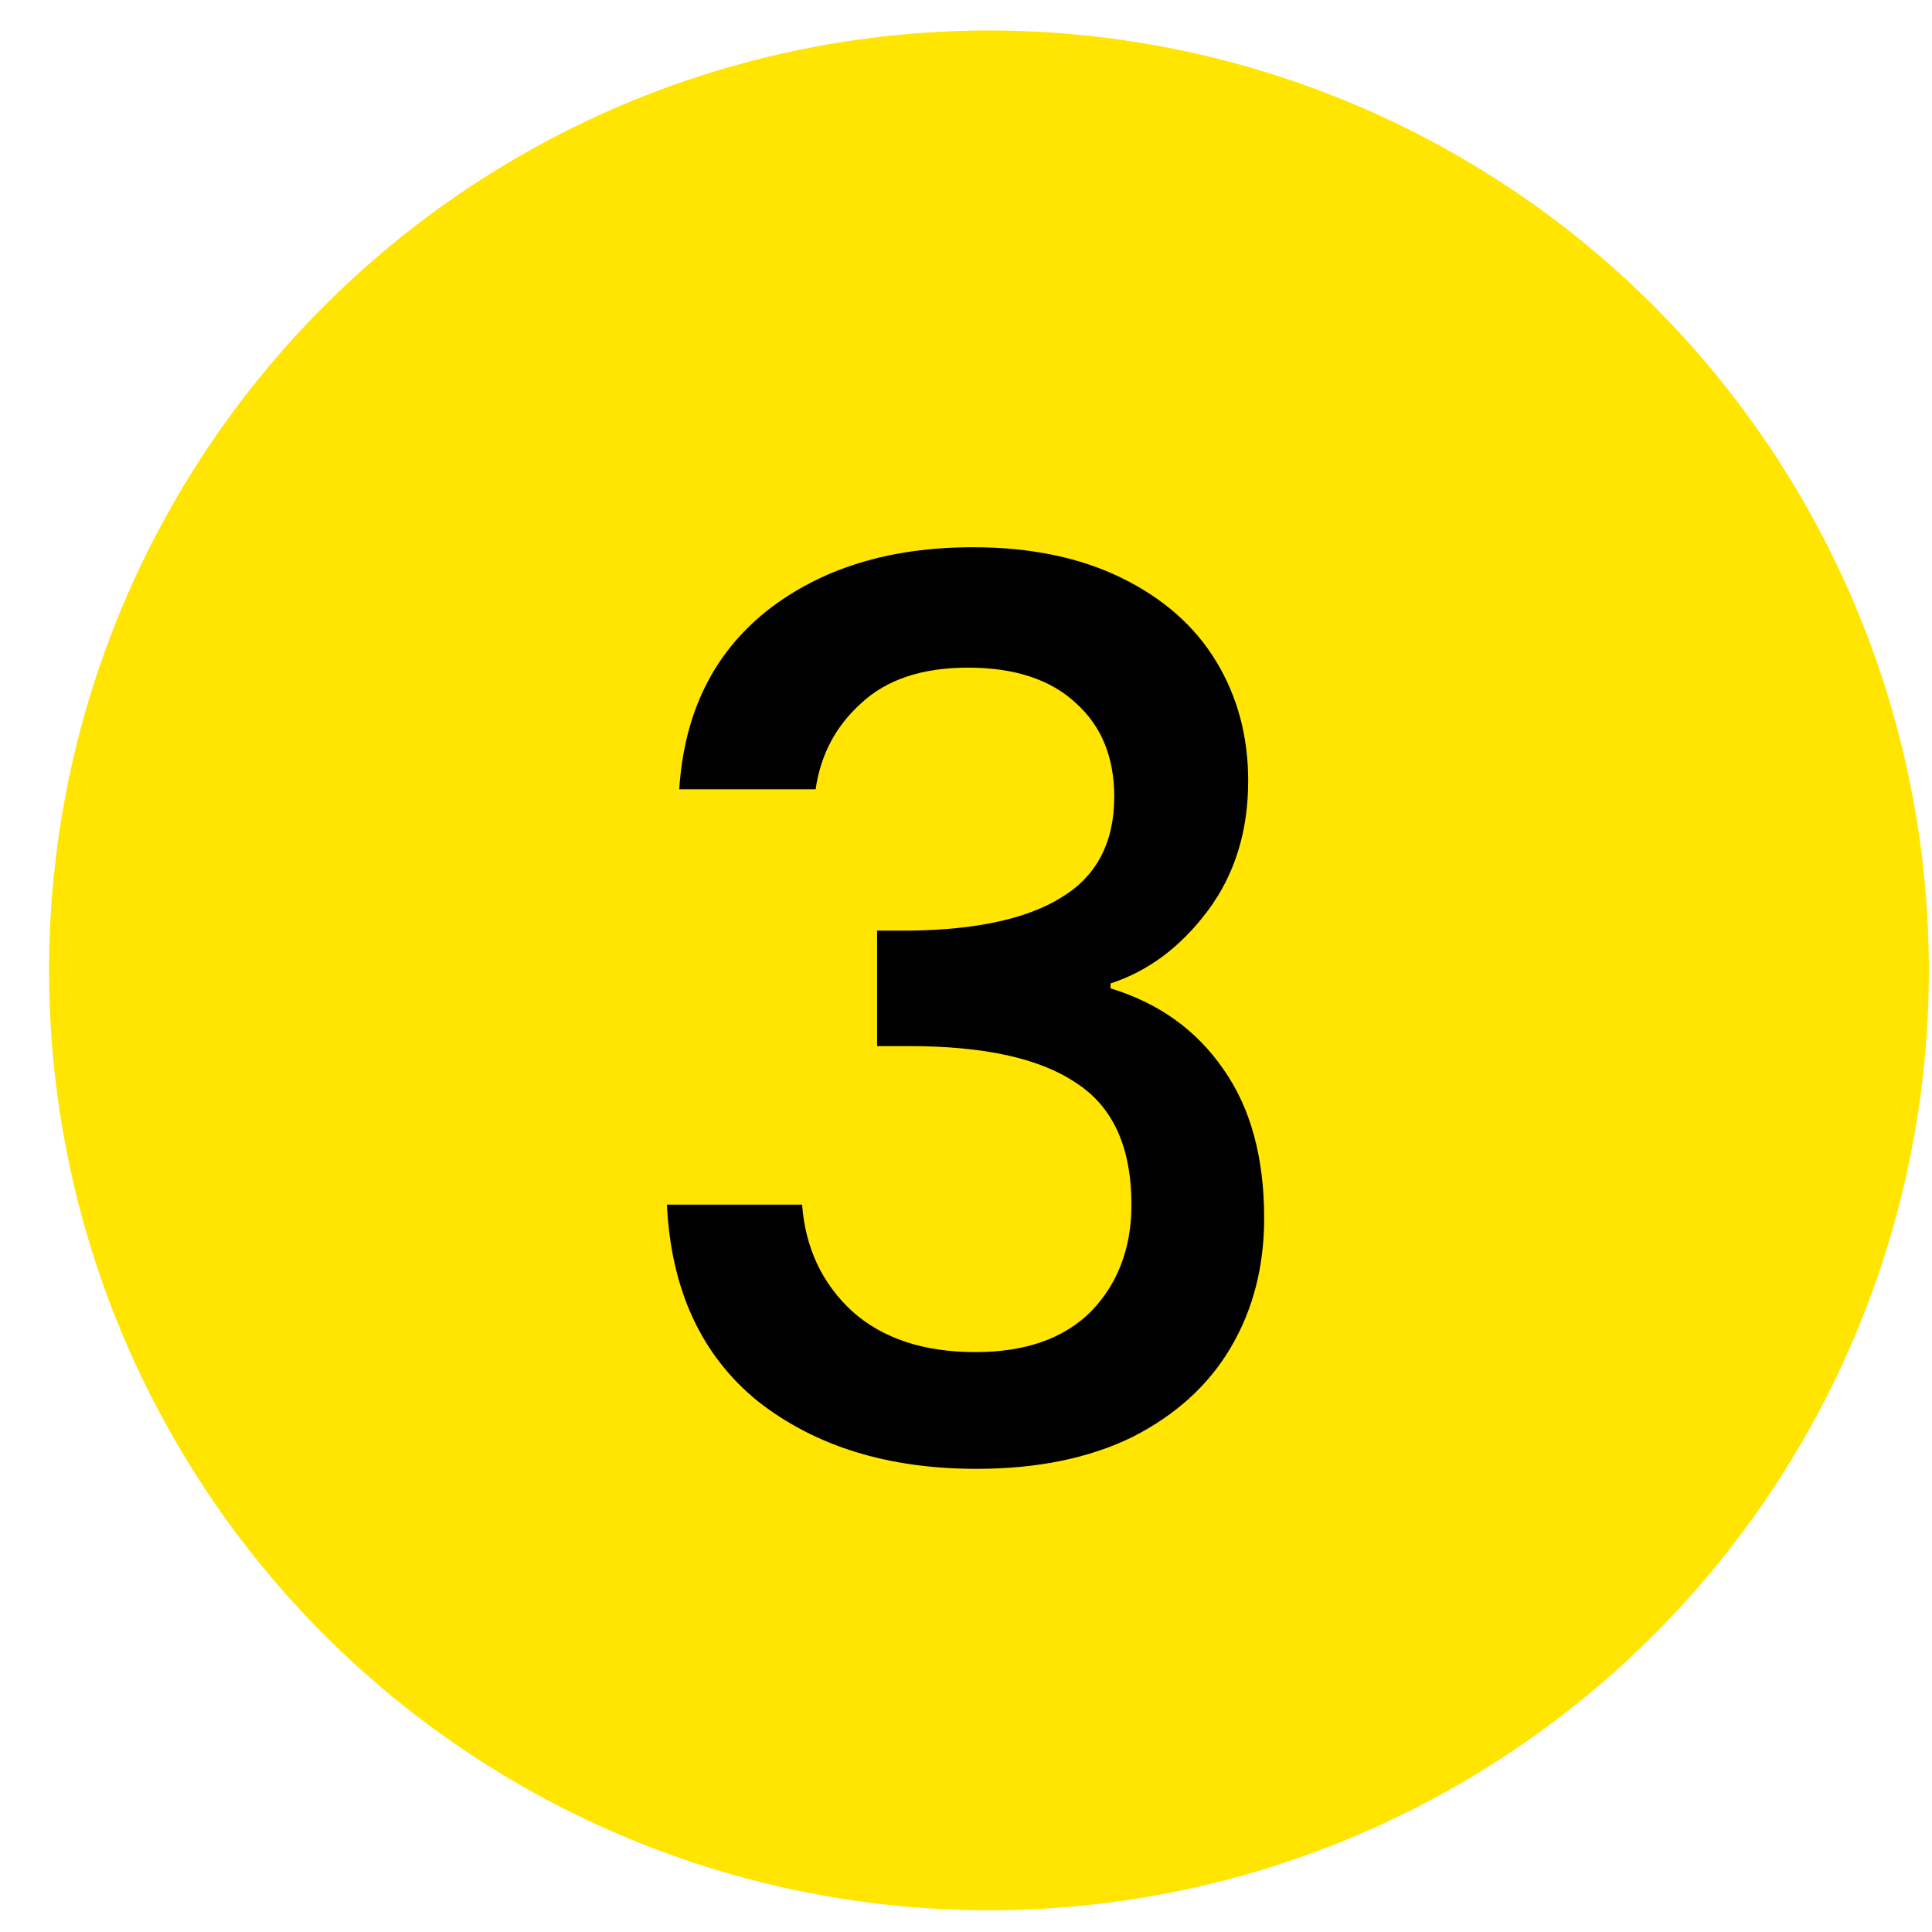
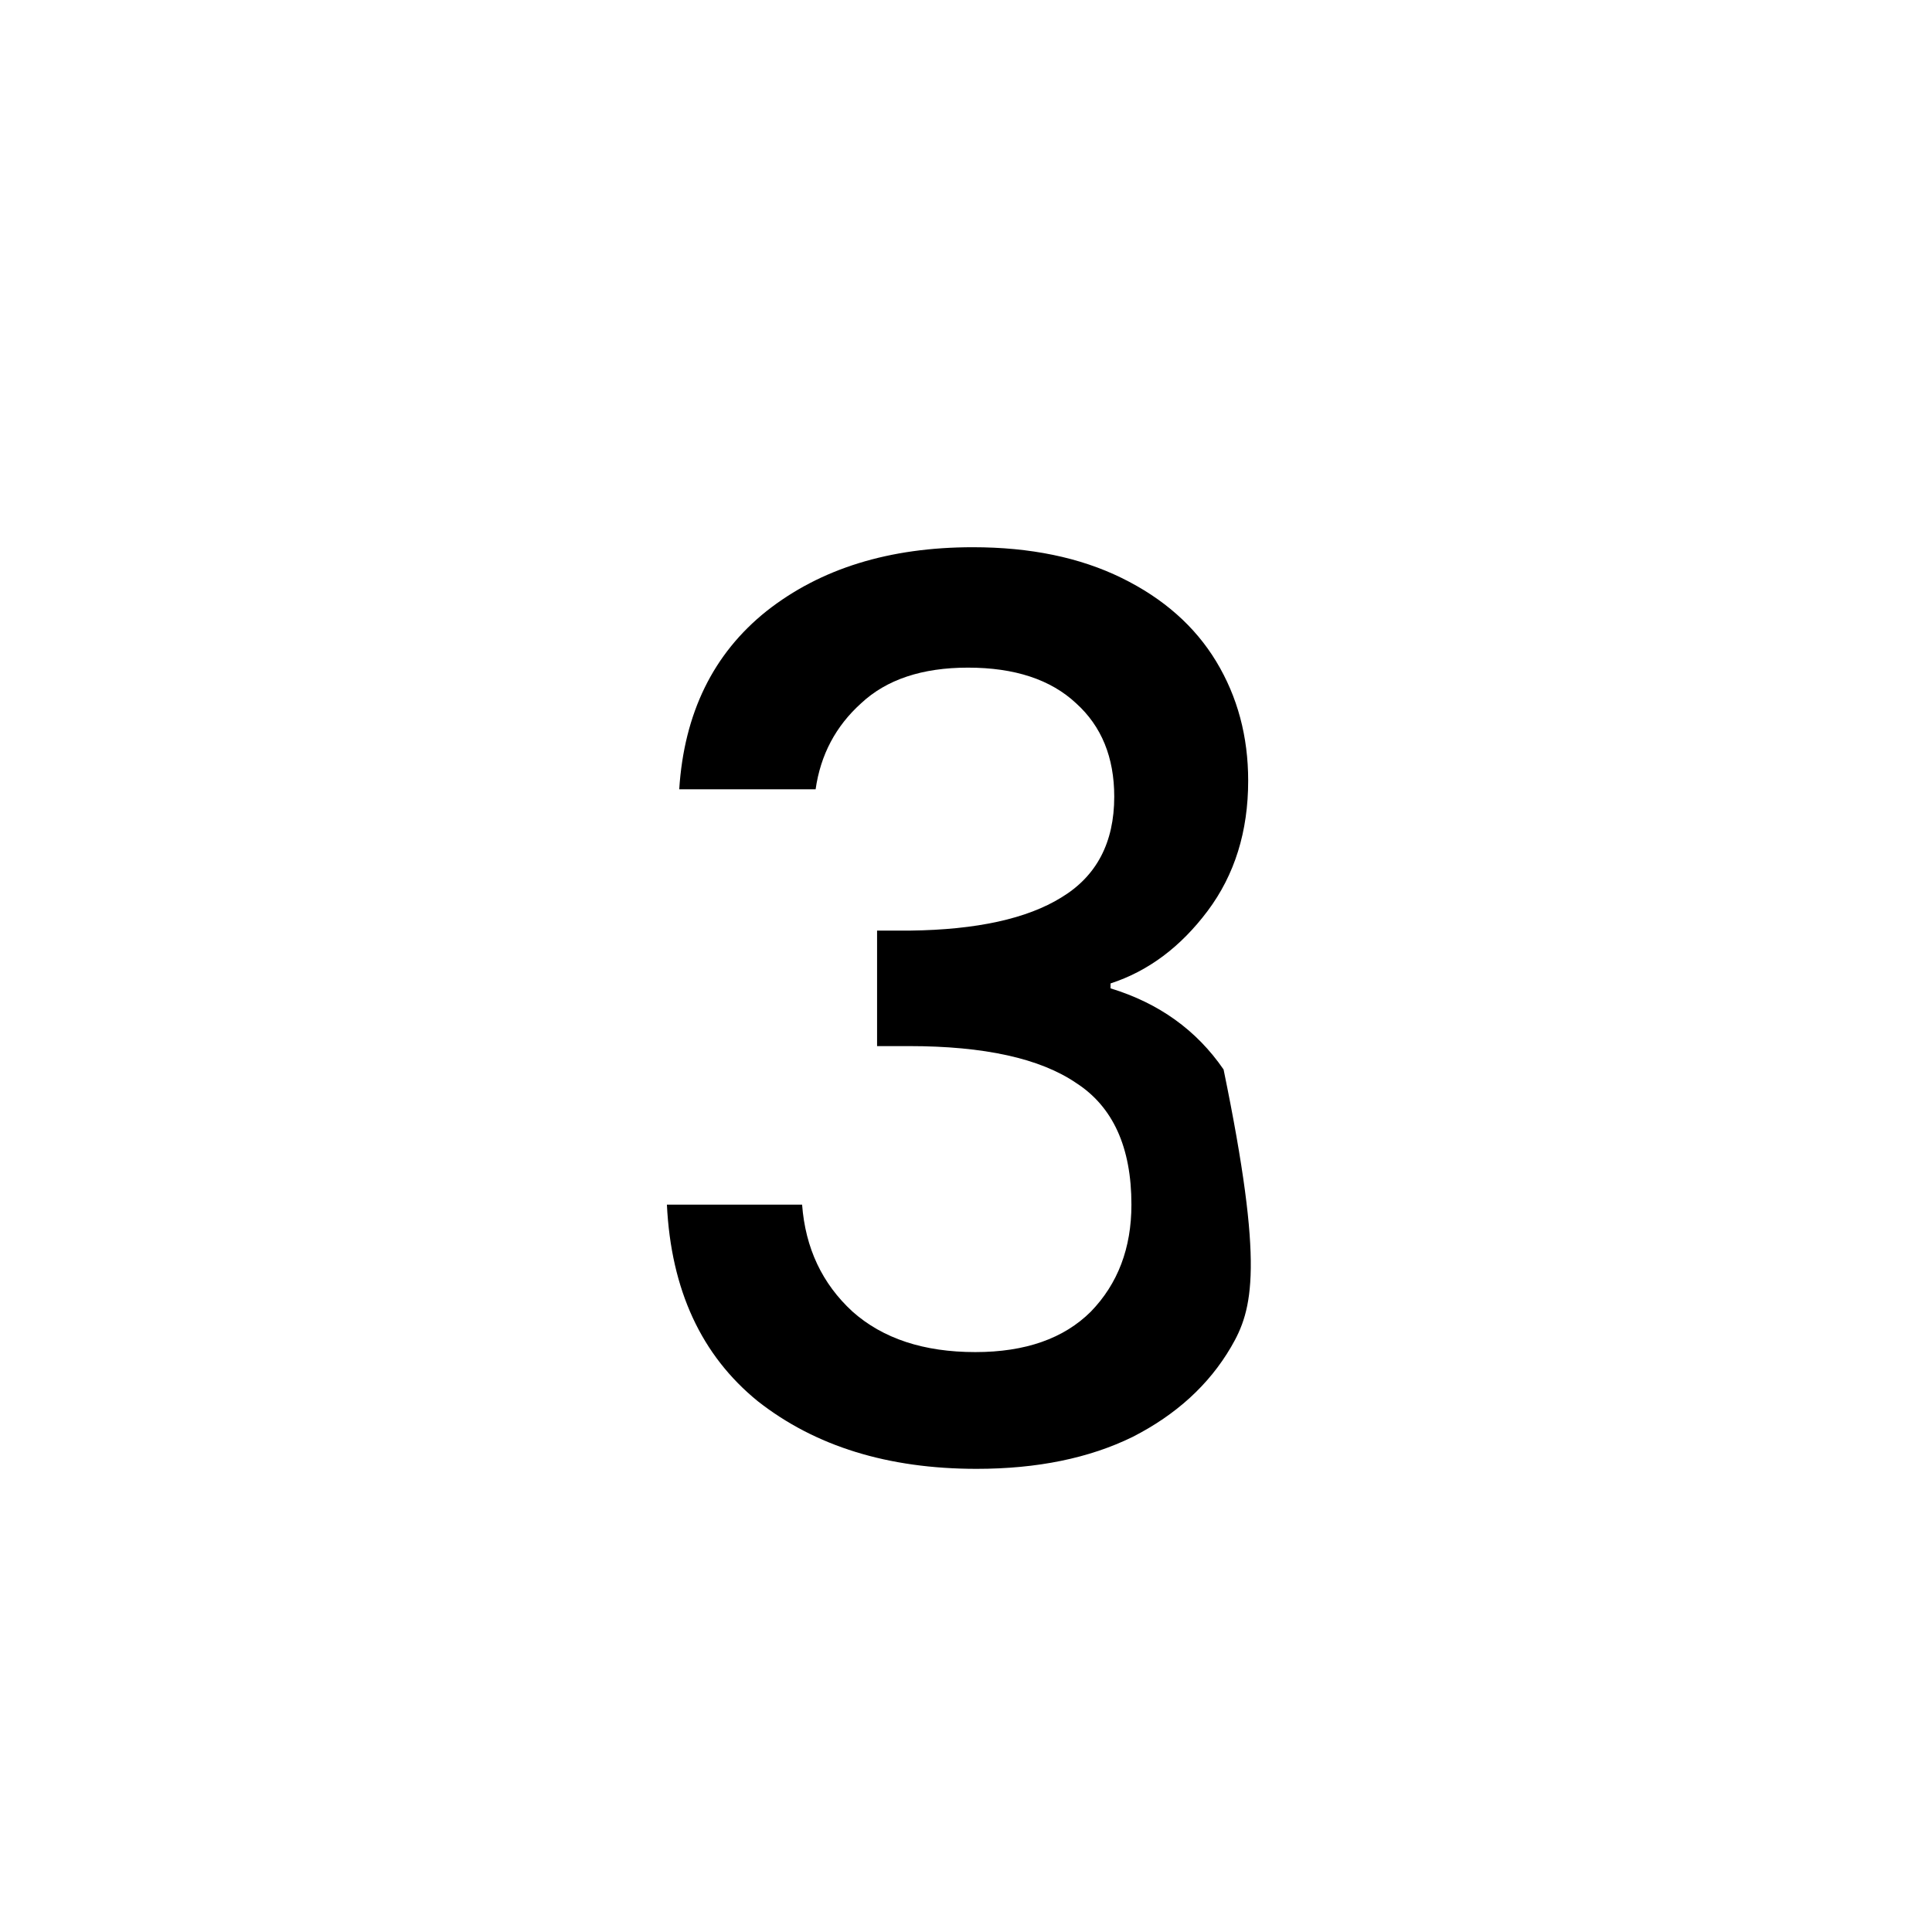
<svg xmlns="http://www.w3.org/2000/svg" width="37" height="37" viewBox="0 0 37 37" fill="none">
-   <circle cx="18.94" cy="18.584" r="18" fill="#FFE500" />
-   <path d="M13.008 15.116C13.102 13.657 13.659 12.519 14.679 11.704C15.714 10.888 17.032 10.48 18.632 10.48C19.73 10.48 20.68 10.676 21.48 11.068C22.28 11.46 22.884 11.994 23.292 12.668C23.7 13.343 23.904 14.104 23.904 14.951C23.904 15.924 23.645 16.755 23.127 17.446C22.609 18.136 21.99 18.599 21.268 18.834V18.928C22.194 19.211 22.915 19.728 23.433 20.482C23.951 21.219 24.21 22.168 24.21 23.329C24.21 24.255 23.998 25.078 23.574 25.8C23.151 26.522 22.523 27.094 21.692 27.518C20.86 27.926 19.864 28.13 18.703 28.13C17.008 28.13 15.612 27.698 14.514 26.836C13.431 25.957 12.851 24.702 12.772 23.07H15.361C15.424 23.902 15.745 24.584 16.326 25.118C16.907 25.635 17.691 25.894 18.679 25.894C19.636 25.894 20.374 25.635 20.892 25.118C21.409 24.584 21.668 23.902 21.668 23.07C21.668 21.972 21.315 21.195 20.609 20.74C19.919 20.27 18.852 20.034 17.409 20.034H16.797V17.822H17.432C18.703 17.806 19.668 17.595 20.327 17.187C21.001 16.779 21.339 16.136 21.339 15.257C21.339 14.504 21.095 13.908 20.609 13.469C20.123 13.014 19.432 12.786 18.538 12.786C17.66 12.786 16.977 13.014 16.491 13.469C16.004 13.908 15.714 14.457 15.62 15.116H13.008Z" fill="black" />
+   <path d="M13.008 15.116C13.102 13.657 13.659 12.519 14.679 11.704C15.714 10.888 17.032 10.48 18.632 10.48C19.73 10.48 20.68 10.676 21.48 11.068C22.28 11.46 22.884 11.994 23.292 12.668C23.7 13.343 23.904 14.104 23.904 14.951C23.904 15.924 23.645 16.755 23.127 17.446C22.609 18.136 21.99 18.599 21.268 18.834V18.928C22.194 19.211 22.915 19.728 23.433 20.482C24.21 24.255 23.998 25.078 23.574 25.8C23.151 26.522 22.523 27.094 21.692 27.518C20.86 27.926 19.864 28.13 18.703 28.13C17.008 28.13 15.612 27.698 14.514 26.836C13.431 25.957 12.851 24.702 12.772 23.07H15.361C15.424 23.902 15.745 24.584 16.326 25.118C16.907 25.635 17.691 25.894 18.679 25.894C19.636 25.894 20.374 25.635 20.892 25.118C21.409 24.584 21.668 23.902 21.668 23.07C21.668 21.972 21.315 21.195 20.609 20.74C19.919 20.27 18.852 20.034 17.409 20.034H16.797V17.822H17.432C18.703 17.806 19.668 17.595 20.327 17.187C21.001 16.779 21.339 16.136 21.339 15.257C21.339 14.504 21.095 13.908 20.609 13.469C20.123 13.014 19.432 12.786 18.538 12.786C17.66 12.786 16.977 13.014 16.491 13.469C16.004 13.908 15.714 14.457 15.62 15.116H13.008Z" fill="black" />
</svg>